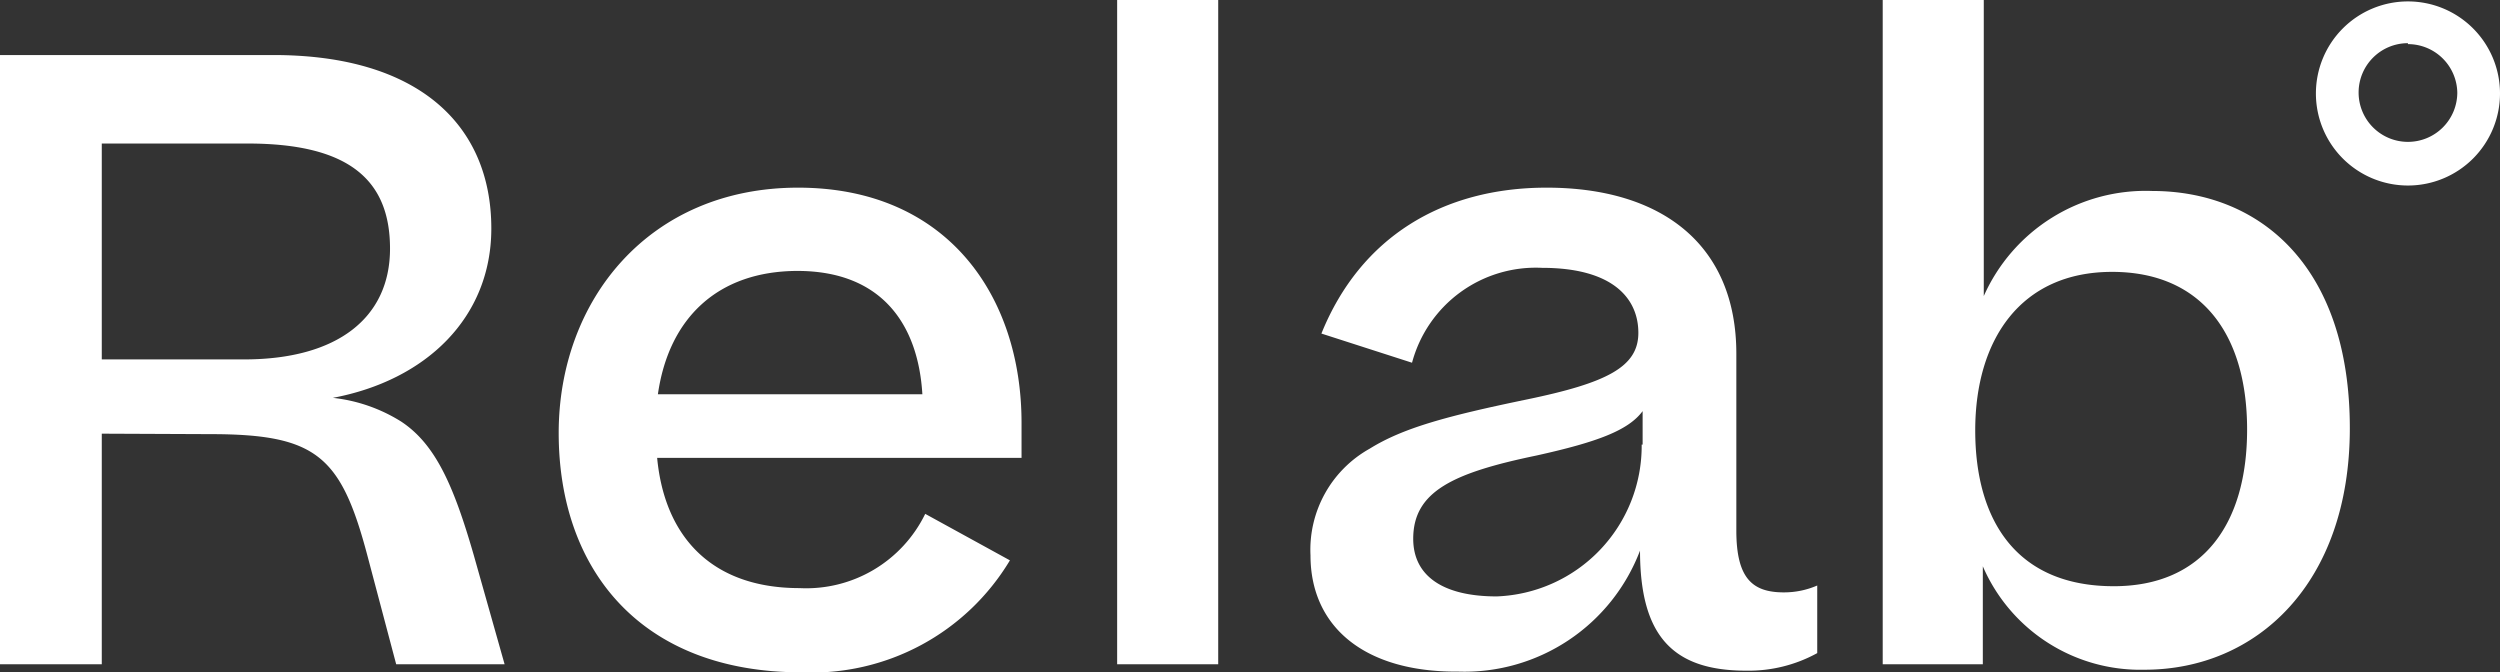
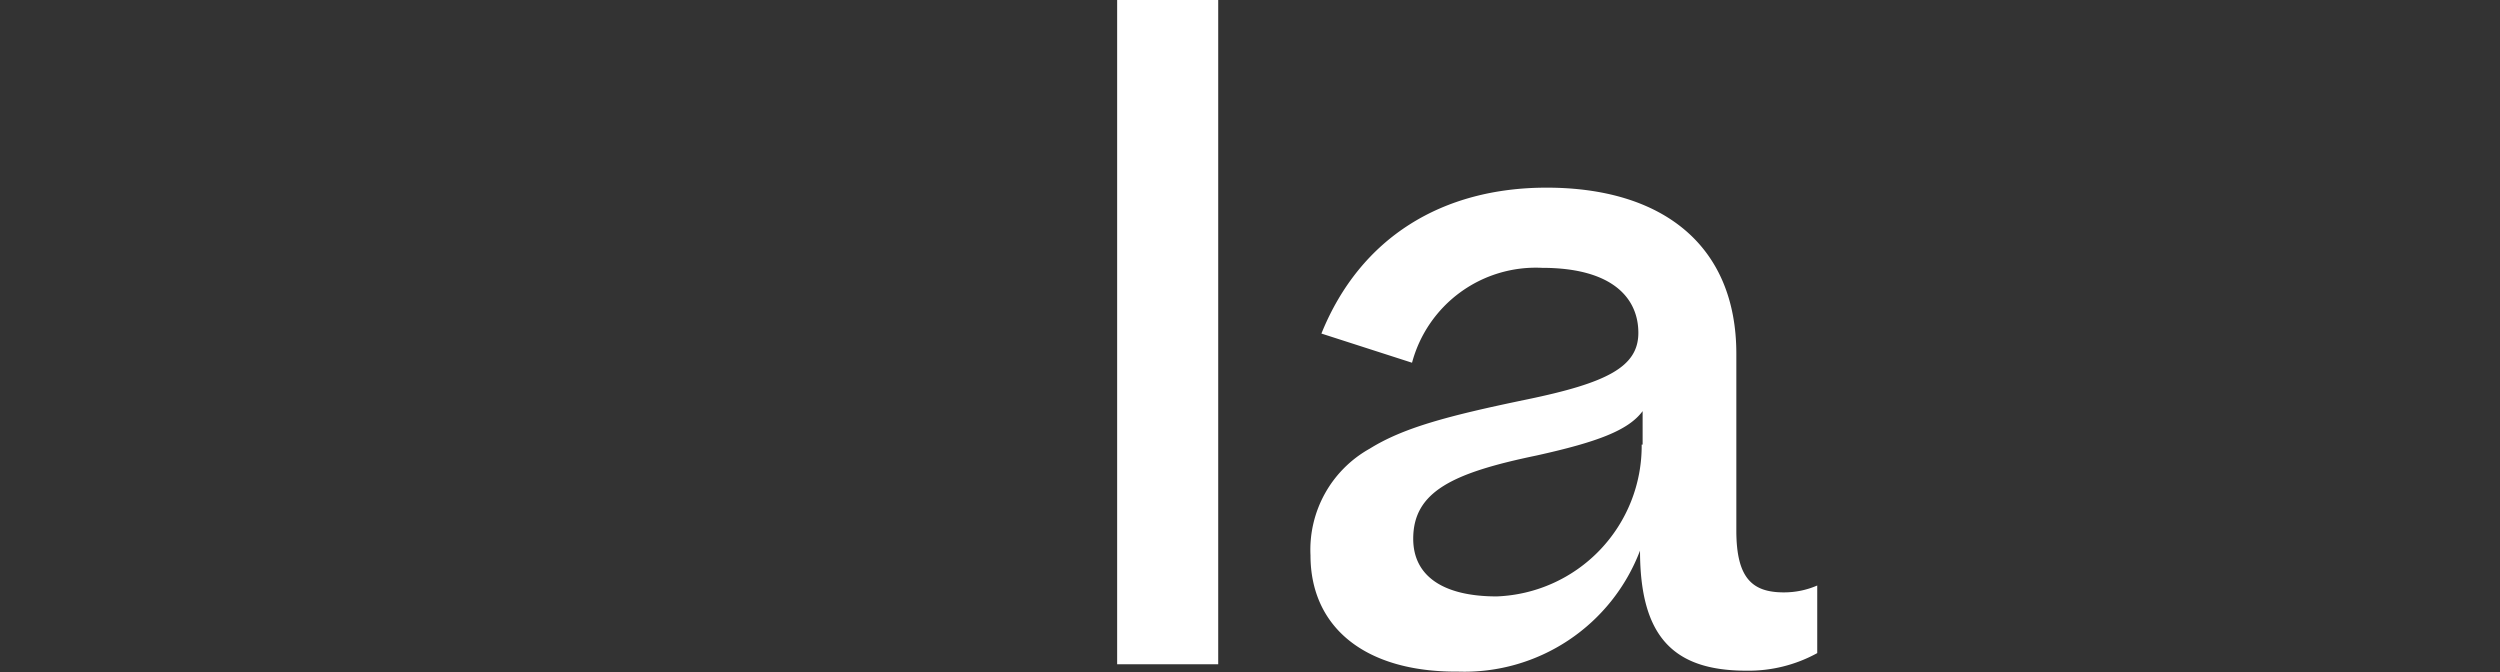
<svg xmlns="http://www.w3.org/2000/svg" viewBox="0 0 105.38 28.34">
  <rect x="0" y="0" width="105.38" height="28.34" fill="#333333" stroke="none" />
  <defs>
    <style>.cls-1{fill:#fff;}</style>
  </defs>
  <g id="Layer_2" data-name="Layer 2">
    <g id="Layer_1-2" data-name="Layer 1">
-       <path class="cls-1" d="M4.29,18.28V28H0V2.32H11.53c6.08,0,9.18,2.92,9.18,7.31,0,3.76-2.75,6.4-6.68,7.14a6.8,6.8,0,0,1,2.88,1c1.44.95,2.21,2.68,3.06,5.63l1.3,4.6H16.7l-1.2-4.53c-1.12-4.25-2.14-5.17-6.64-5.17Zm0-12.23v9.1h6c3.94,0,6.15-1.76,6.15-4.67s-1.75-4.43-6-4.43Z" />
-       <path class="cls-1" d="M42.57,23.62a9.74,9.74,0,0,1-8.79,4.72C27,28.34,23.55,24,23.55,18.25c0-5.59,3.8-10.34,10.09-10.34s9.42,4.57,9.42,9.91V19.3H27.7c.32,3.38,2.35,5.49,6,5.49A5.58,5.58,0,0,0,39,21.66Zm-14.84-7H38.88c-.18-3-1.76-5.2-5.27-5.2C30.27,11.43,28.19,13.39,27.73,16.63Z" />
      <path class="cls-1" d="M51.35,0V28H47.09V0Z" />
      <path class="cls-1" d="M55.24,23.41a4.88,4.88,0,0,1,2.5-4.5c1.4-.87,3.23-1.37,6.61-2.07s4.71-1.37,4.71-2.81S68,11.29,65,11.29a5.4,5.4,0,0,0-5.48,4L55.7,14.06c1.65-4.08,5.13-6.15,9.49-6.15,4.89,0,8,2.43,8,7v7.45c0,2,.66,2.61,2,2.61a3.51,3.51,0,0,0,1.41-.29v2.85a6,6,0,0,1-3,.74c-3.13,0-4.47-1.51-4.47-5.06a7.92,7.92,0,0,1-7.66,5.1C57.49,28.34,55.24,26.4,55.24,23.41Zm14-4.67V17.33c-.6.81-1.9,1.3-4.47,1.87-3.51.73-5.2,1.51-5.2,3.51,0,1.55,1.23,2.43,3.52,2.43A6.35,6.35,0,0,0,69.2,18.74Z" />
-       <path class="cls-1" d="M90.4,28.23a7.23,7.23,0,0,1-6.82-4.36V28H79.36V0h4.26V12.48a7.47,7.47,0,0,1,7.1-4.43c4.5,0,8.33,3.13,8.33,10C99.05,24.61,95.11,28.23,90.4,28.23Zm4.32-10.12c0-4.12-2-6.65-5.69-6.65-3.87,0-5.77,2.88-5.77,6.68S85,24.71,89.1,24.71C92.86,24.71,94.72,22.08,94.72,18.11Z" />
-       <path class="cls-1" d="M101.5,7.82a3.88,3.88,0,1,1,3.88-3.88A3.88,3.88,0,0,1,101.5,7.82Zm0-6a2.08,2.08,0,1,0,2.08,2.08A2.08,2.08,0,0,0,101.5,1.86Z" />
    </g>
  </g>
</svg>